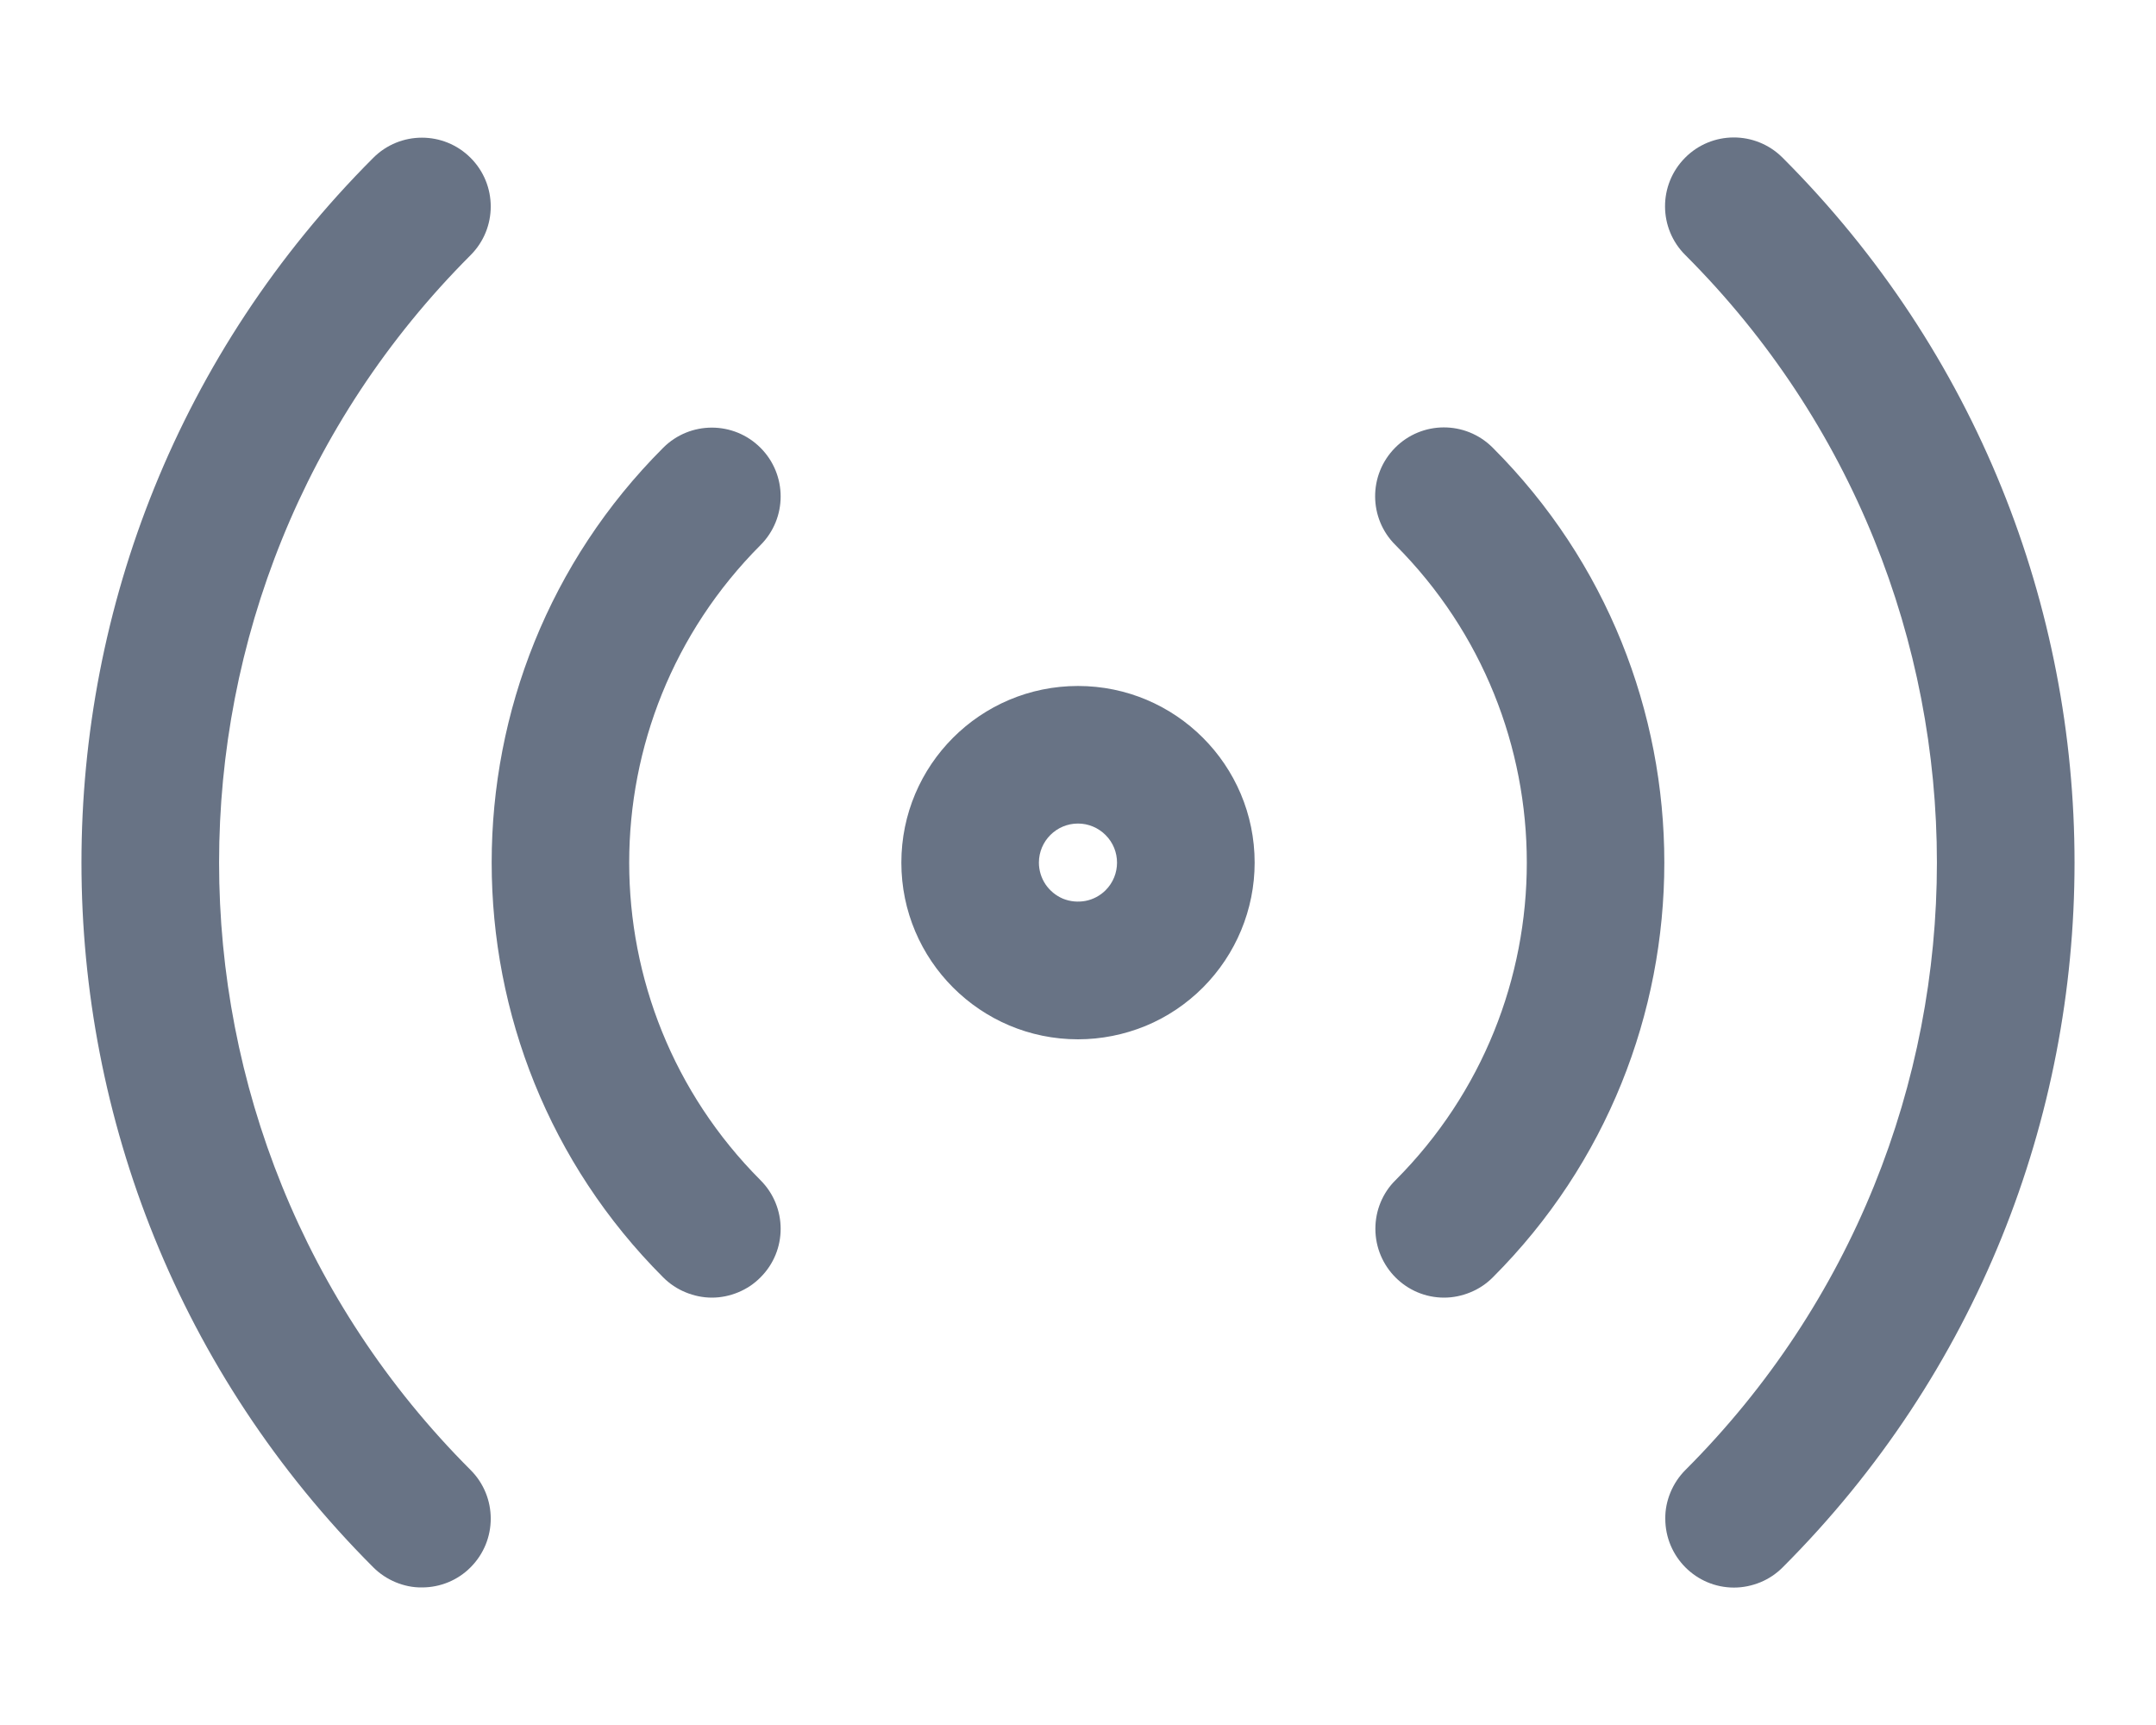
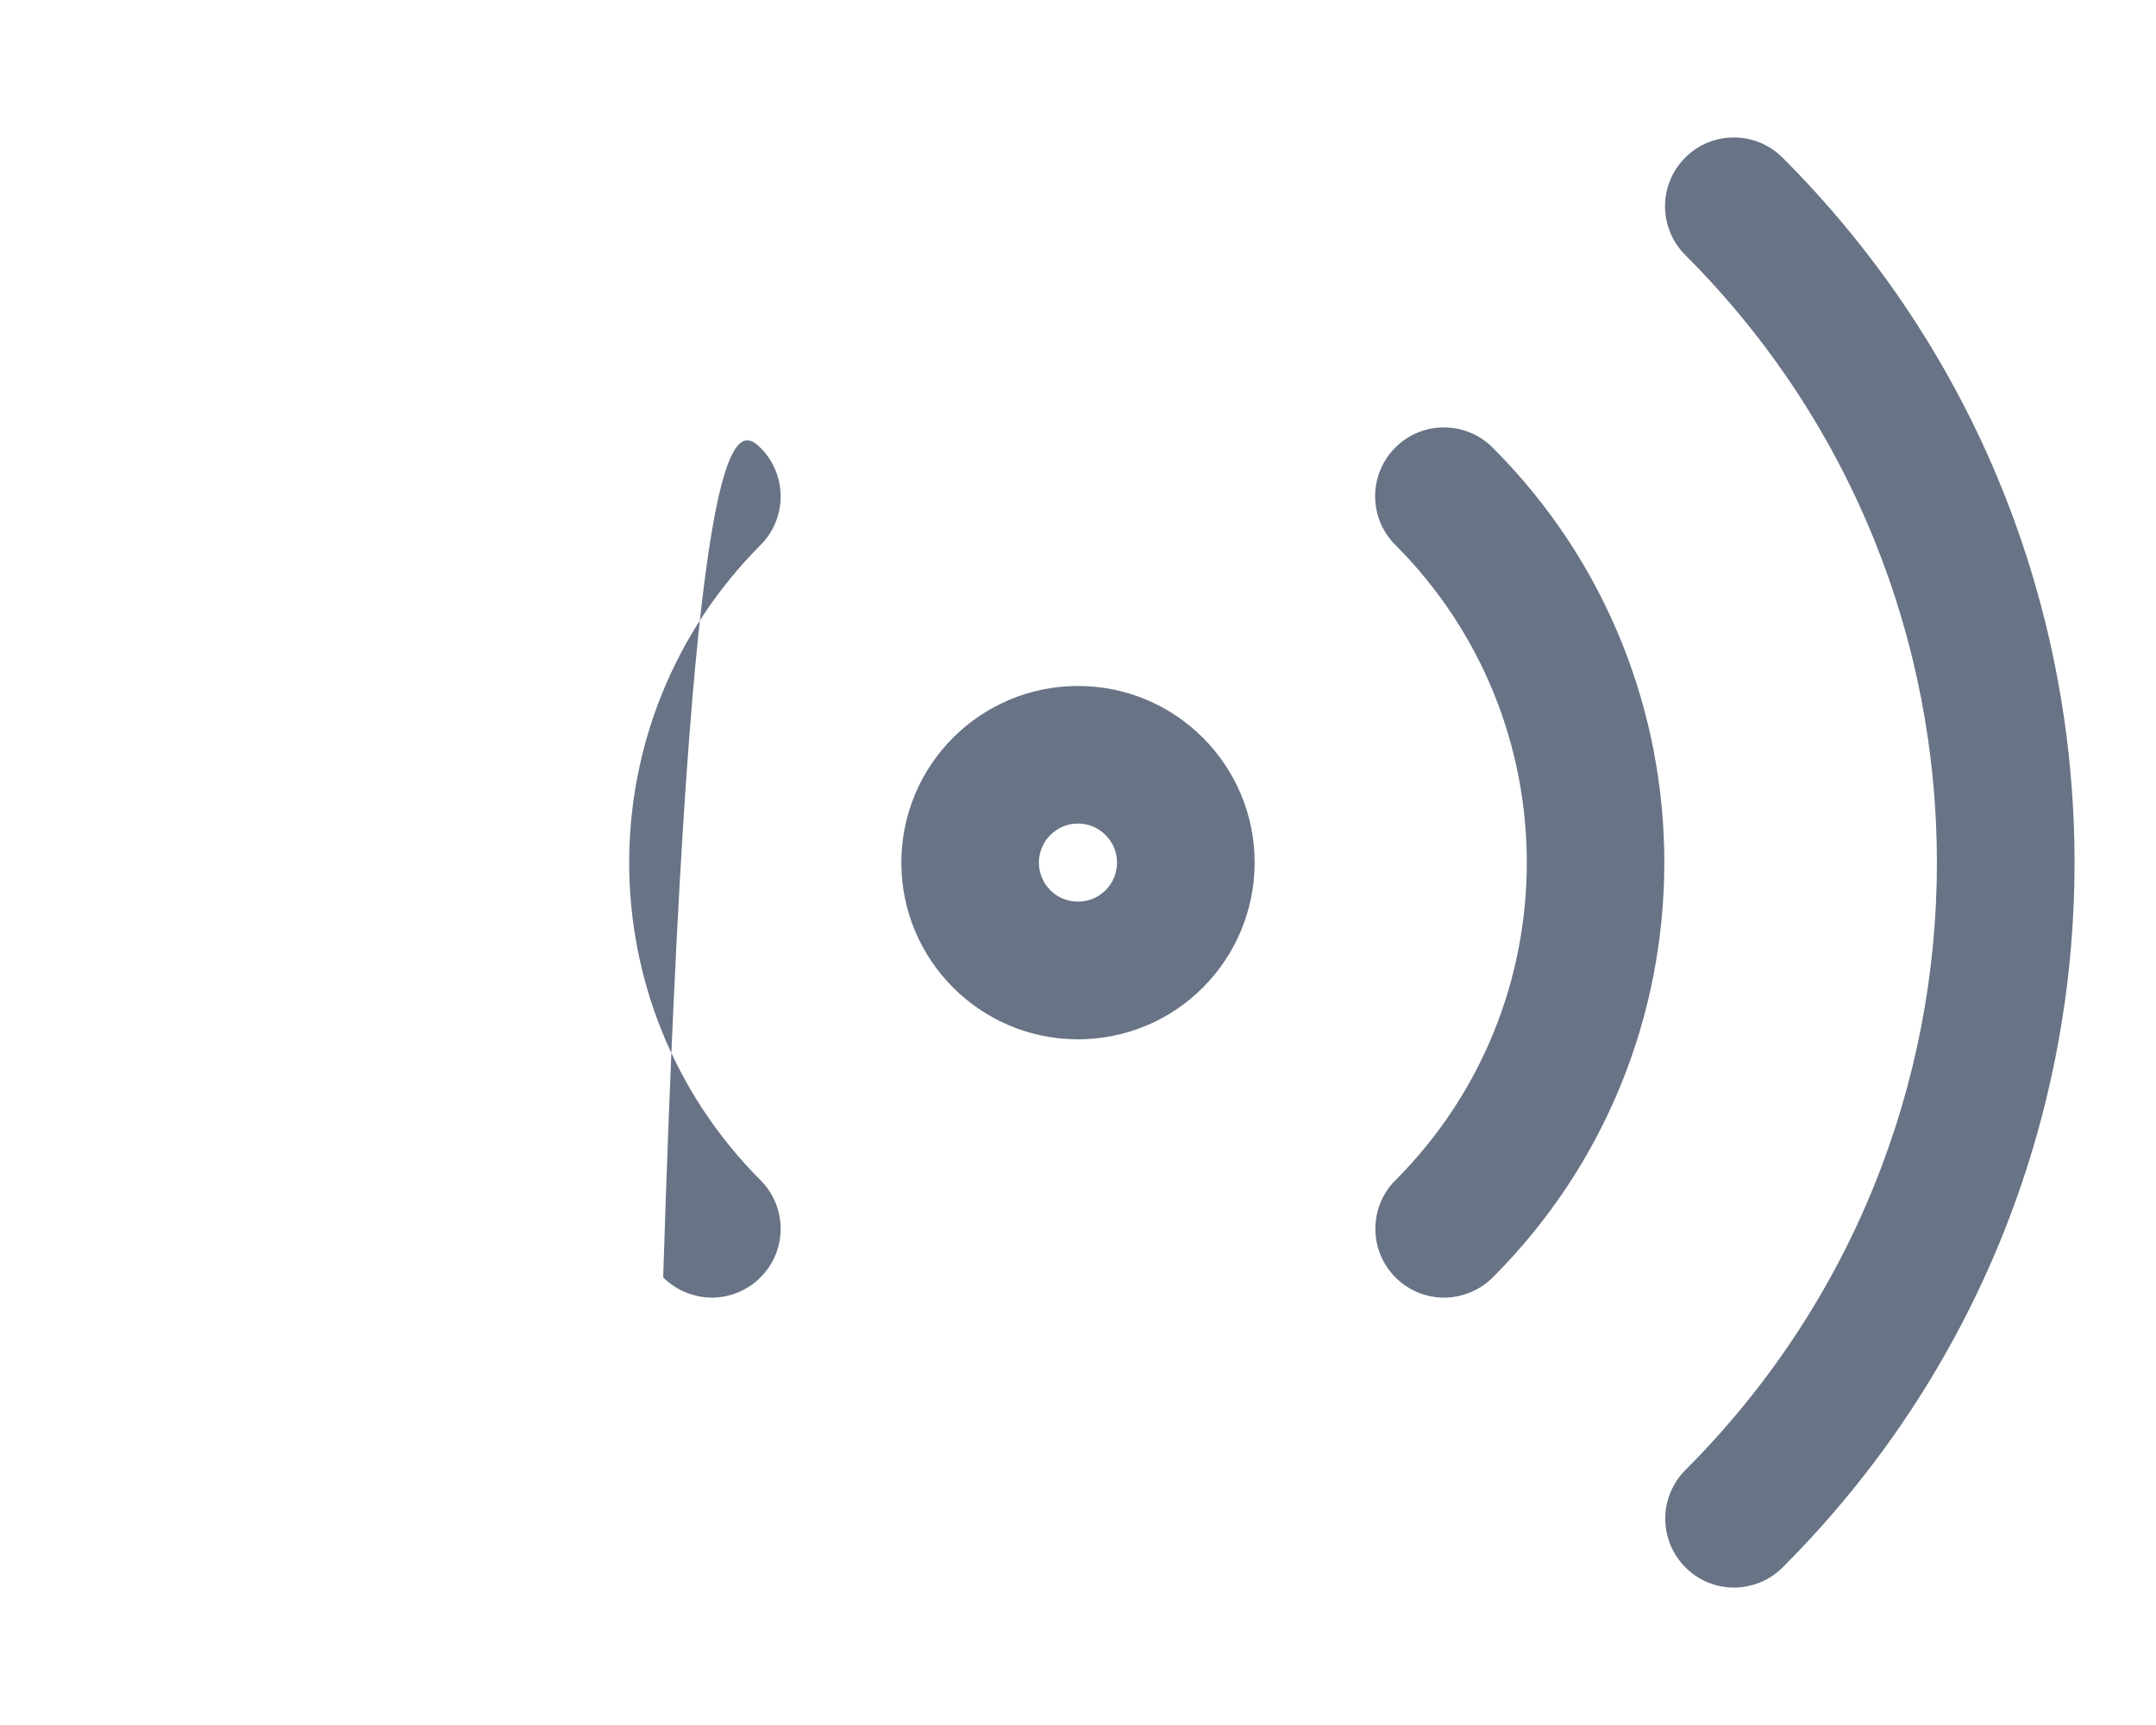
<svg xmlns="http://www.w3.org/2000/svg" width="15" height="12" viewBox="0 0 15 12" fill="none">
-   <path d="M2.936 11.043C2.873 11.044 2.811 11.031 2.753 11.007C2.695 10.983 2.642 10.948 2.597 10.903C-0.11 8.196 -0.11 3.806 2.597 1.098C2.784 0.911 3.087 0.911 3.274 1.098C3.461 1.285 3.461 1.588 3.274 1.775C0.941 4.109 0.941 7.893 3.274 10.226C3.461 10.413 3.461 10.716 3.274 10.903C3.185 10.993 3.063 11.043 2.936 11.043L2.936 11.043Z" fill="#687385" />
-   <path d="M4.953 9.027C4.89 9.027 4.828 9.014 4.77 8.99C4.711 8.966 4.659 8.931 4.614 8.886C3.023 7.295 3.023 4.706 4.614 3.115C4.801 2.928 5.104 2.928 5.291 3.115C5.478 3.302 5.478 3.605 5.291 3.792C4.073 5.013 4.073 6.989 5.291 8.21C5.478 8.397 5.478 8.7 5.291 8.886C5.247 8.931 5.194 8.966 5.136 8.99C5.078 9.014 5.016 9.027 4.953 9.027ZM12.064 11.044C11.8 11.044 11.586 10.829 11.586 10.565C11.585 10.502 11.598 10.44 11.622 10.382C11.646 10.324 11.681 10.271 11.726 10.226C14.059 7.893 14.059 4.109 11.726 1.775C11.538 1.589 11.537 1.286 11.723 1.098C11.909 0.91 12.212 0.909 12.4 1.095L12.403 1.098C15.11 3.806 15.11 8.196 12.403 10.903C12.358 10.948 12.306 10.983 12.248 11.007C12.189 11.031 12.127 11.044 12.064 11.044Z" fill="#687385" />
+   <path d="M4.953 9.027C4.89 9.027 4.828 9.014 4.77 8.99C4.711 8.966 4.659 8.931 4.614 8.886C4.801 2.928 5.104 2.928 5.291 3.115C5.478 3.302 5.478 3.605 5.291 3.792C4.073 5.013 4.073 6.989 5.291 8.21C5.478 8.397 5.478 8.7 5.291 8.886C5.247 8.931 5.194 8.966 5.136 8.99C5.078 9.014 5.016 9.027 4.953 9.027ZM12.064 11.044C11.8 11.044 11.586 10.829 11.586 10.565C11.585 10.502 11.598 10.44 11.622 10.382C11.646 10.324 11.681 10.271 11.726 10.226C14.059 7.893 14.059 4.109 11.726 1.775C11.538 1.589 11.537 1.286 11.723 1.098C11.909 0.91 12.212 0.909 12.4 1.095L12.403 1.098C15.11 3.806 15.11 8.196 12.403 10.903C12.358 10.948 12.306 10.983 12.248 11.007C12.189 11.031 12.127 11.044 12.064 11.044Z" fill="#687385" />
  <path d="M10.047 9.027C9.783 9.027 9.569 8.812 9.569 8.548C9.569 8.485 9.581 8.423 9.605 8.365C9.629 8.307 9.664 8.254 9.709 8.21C10.927 6.989 10.927 5.013 9.709 3.792C9.521 3.606 9.52 3.303 9.706 3.115C9.892 2.927 10.195 2.926 10.383 3.112L10.386 3.115C11.977 4.706 11.977 7.295 10.386 8.886C10.341 8.931 10.289 8.966 10.23 8.99C10.172 9.014 10.11 9.027 10.047 9.027ZM7.5 7.23C6.821 7.23 6.271 6.679 6.271 6.001C6.271 5.322 6.821 4.772 7.5 4.772C8.178 4.772 8.729 5.322 8.729 6.001C8.729 6.327 8.599 6.639 8.369 6.87C8.255 6.984 8.12 7.075 7.97 7.137C7.821 7.198 7.661 7.23 7.5 7.23ZM7.5 5.729C7.35 5.729 7.228 5.851 7.228 6.001C7.228 6.054 7.244 6.107 7.274 6.152C7.304 6.196 7.346 6.231 7.396 6.252C7.446 6.272 7.5 6.277 7.553 6.267C7.605 6.257 7.654 6.231 7.692 6.193C7.798 6.087 7.798 5.915 7.692 5.809C7.641 5.758 7.572 5.729 7.5 5.729Z" fill="#687385" />
</svg>